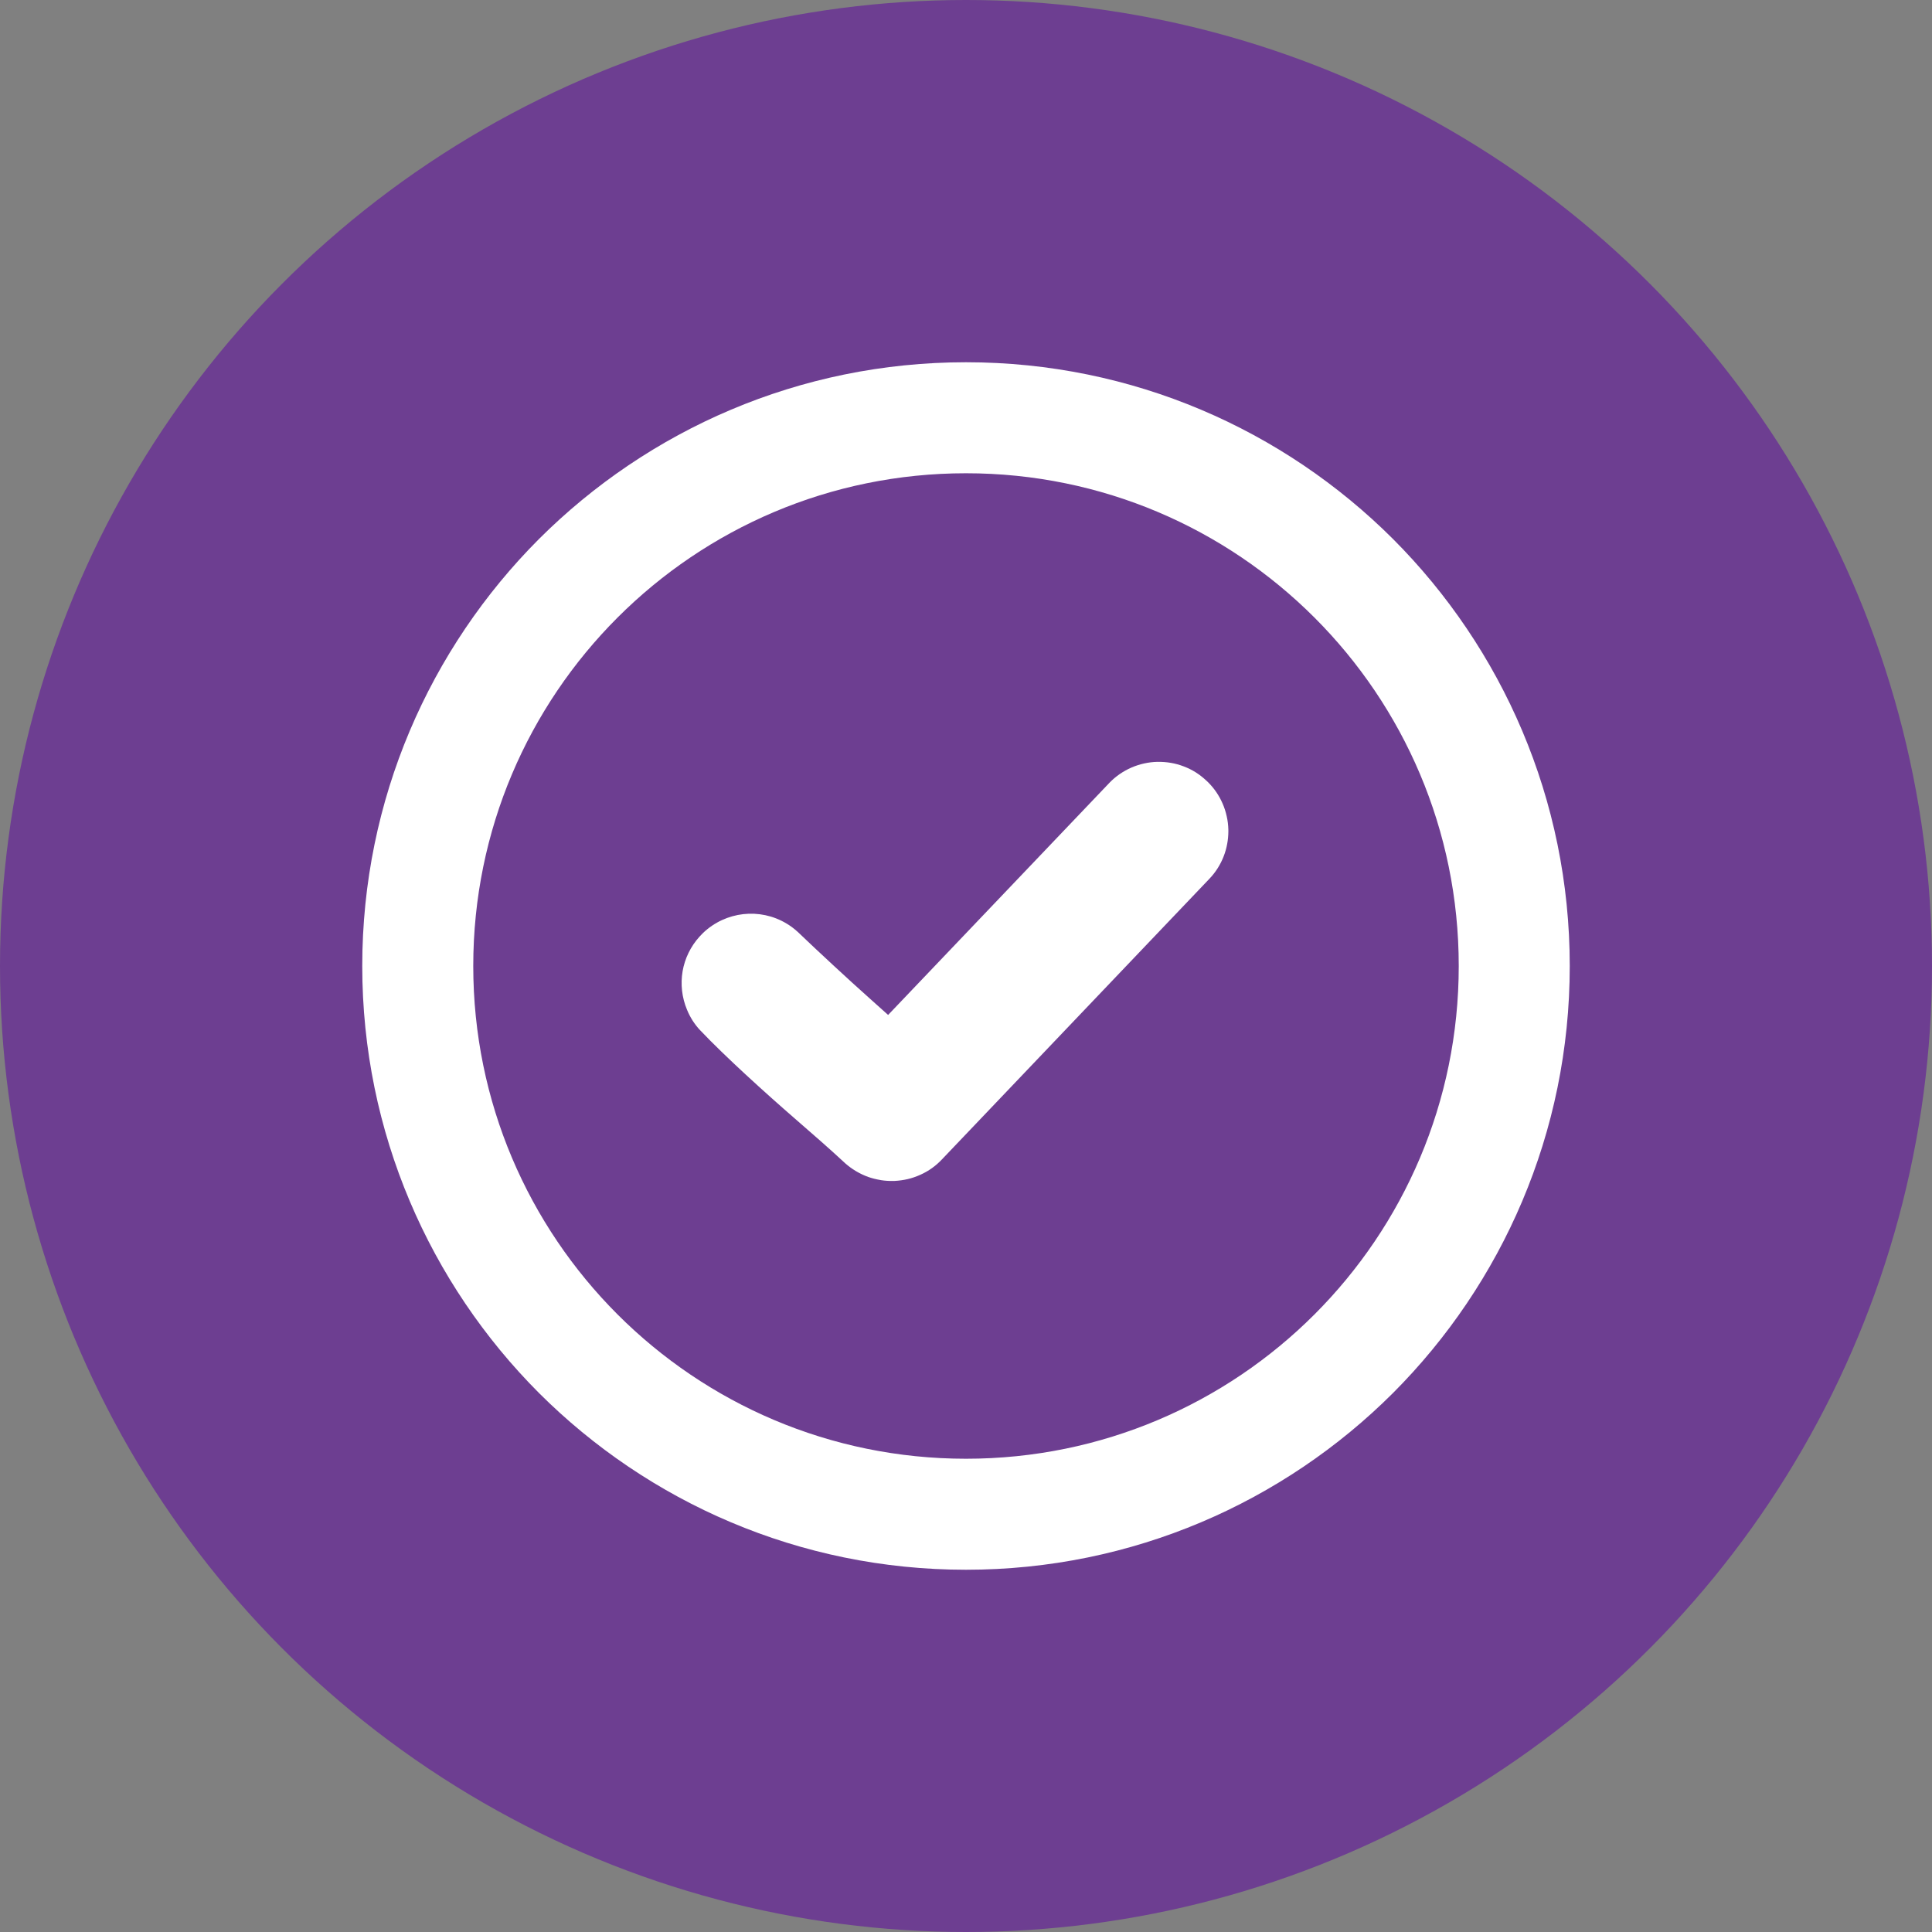
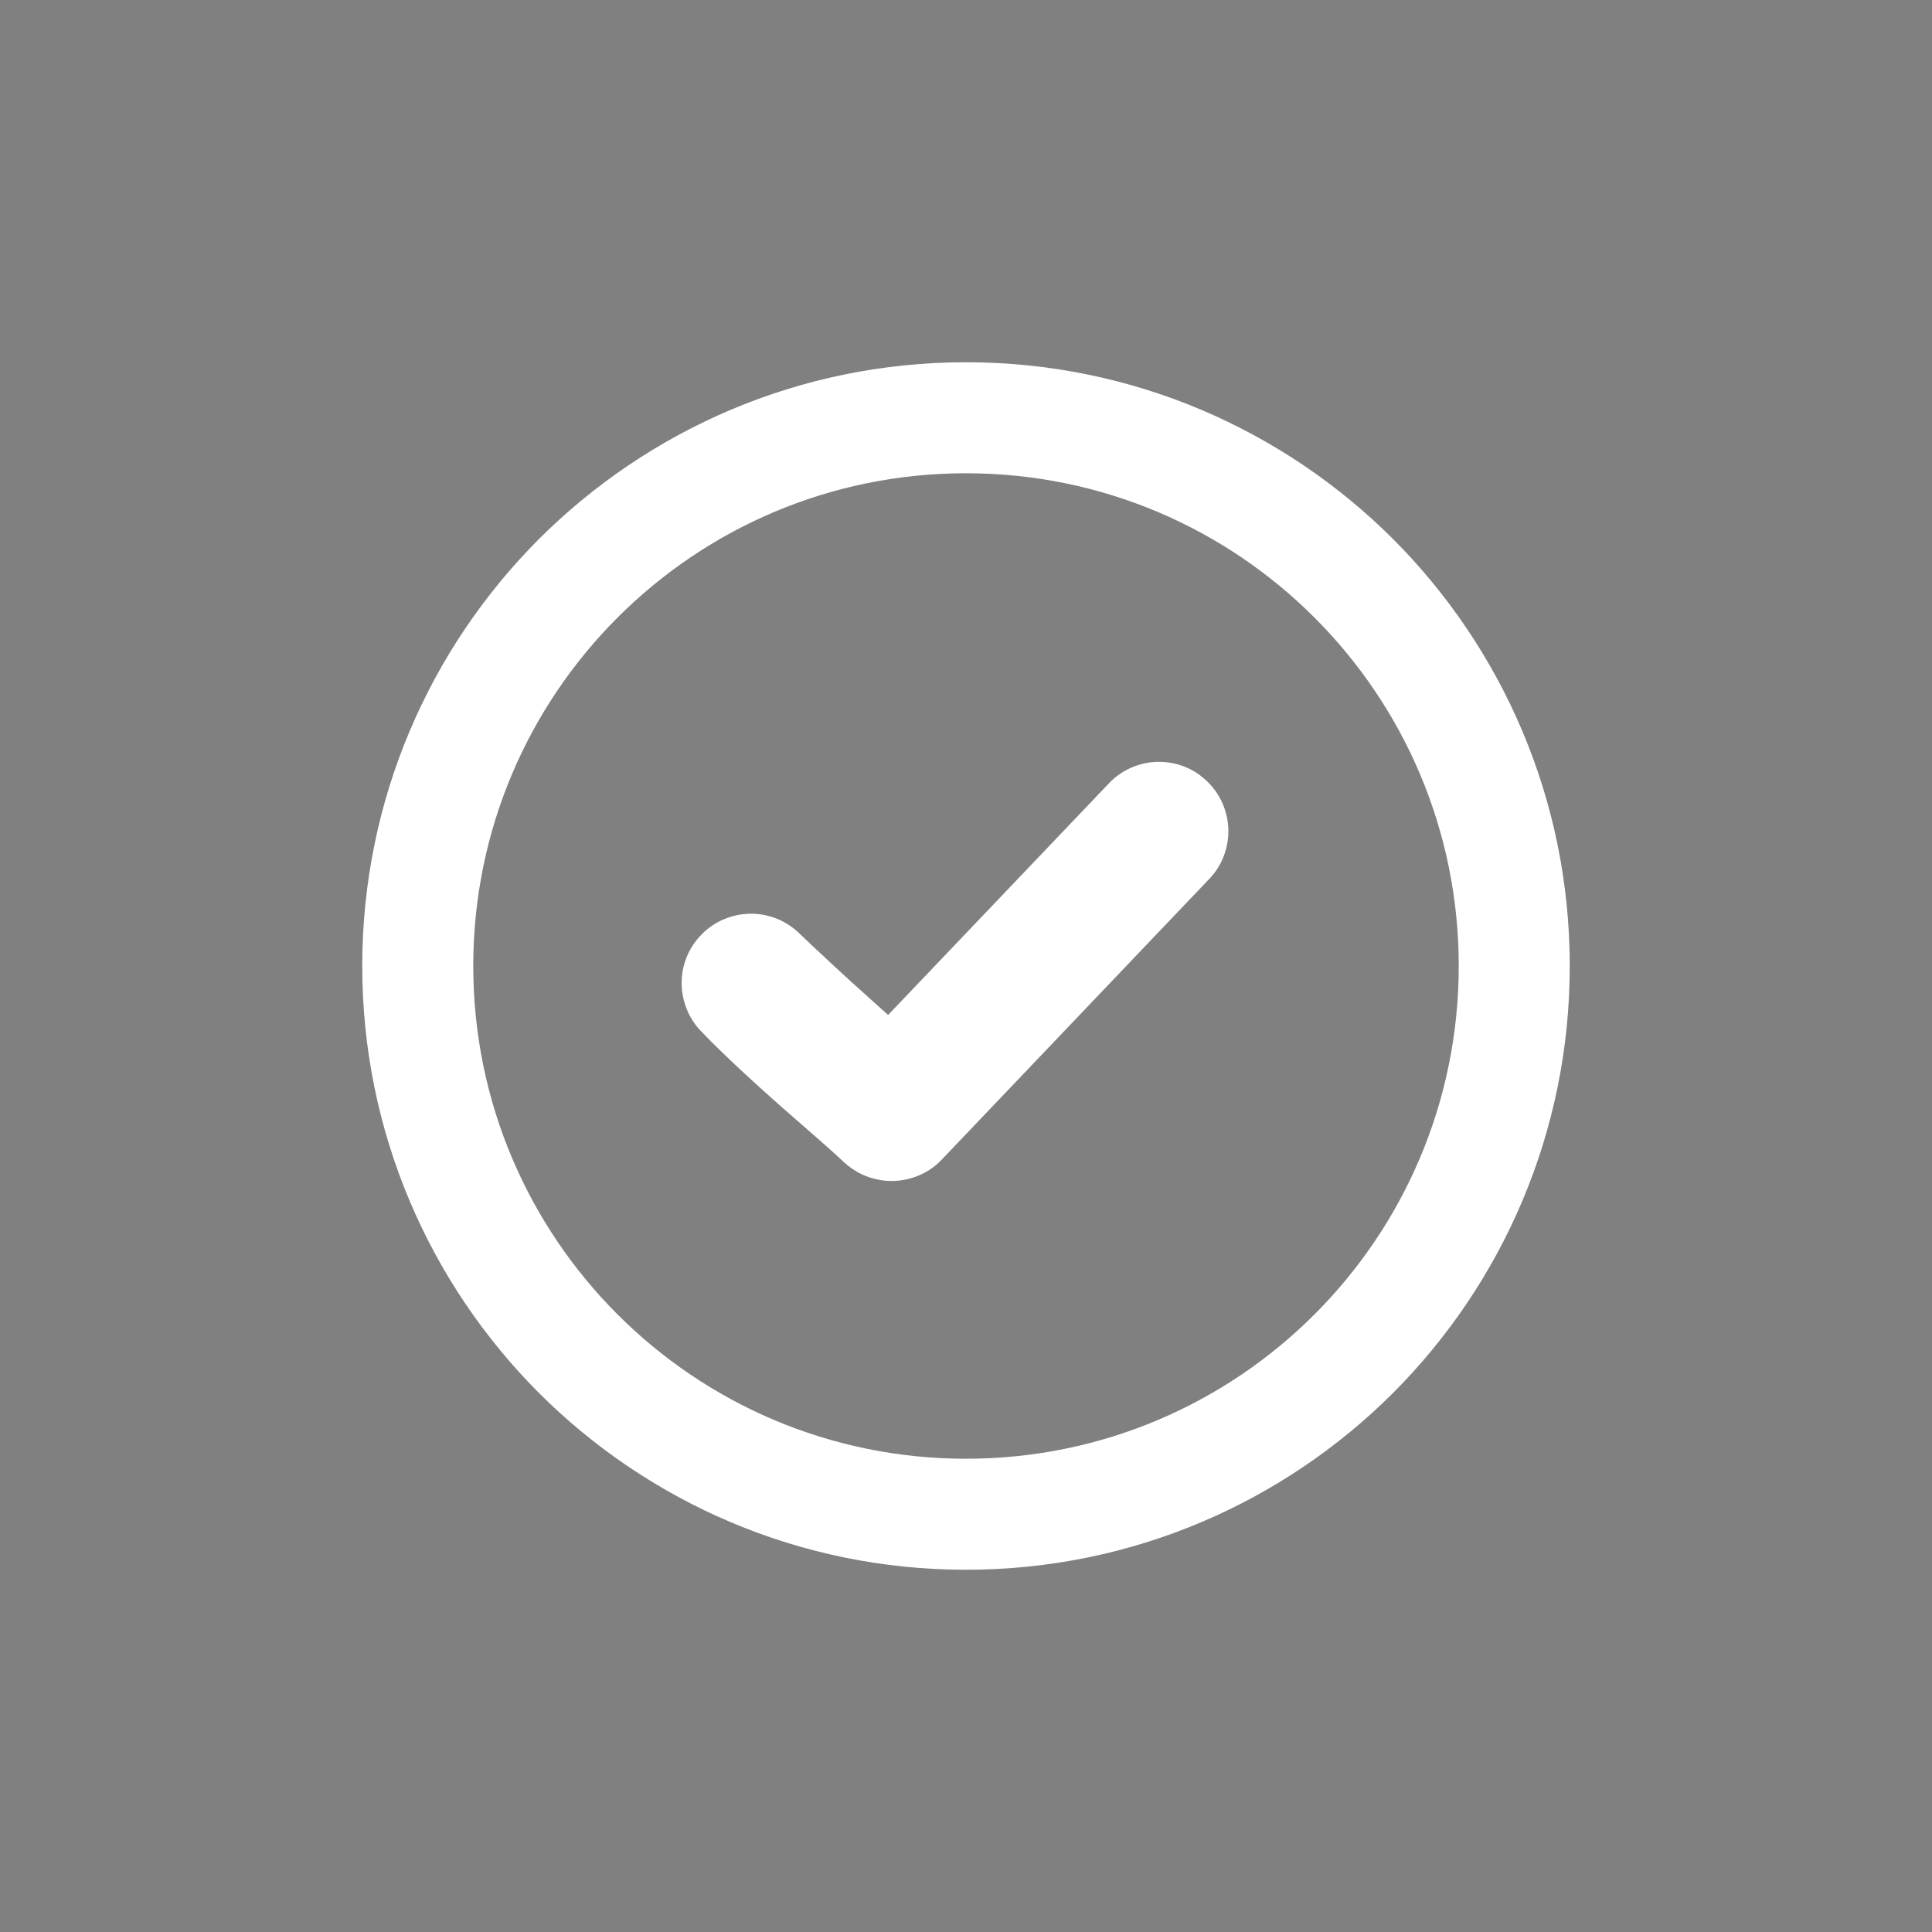
<svg xmlns="http://www.w3.org/2000/svg" width="48" height="48" viewBox="0 0 48 48" fill="none">
  <rect x="0" y="0" width="48" height="48" fill="#808080" stroke="none" />
-   <circle cx="24" cy="24" r="24" fill="#6D3E91" />
-   <path d="M17.396 25.598C17.326 25.523 17.263 25.442 17.209 25.358C17.156 25.274 17.108 25.184 17.07 25.09C16.94 24.782 16.905 24.448 16.959 24.13C17.014 23.814 17.158 23.512 17.385 23.264L17.468 23.178C18.028 22.645 18.877 22.545 19.543 22.946C19.639 23.003 19.729 23.071 19.814 23.148L19.822 23.155C20.294 23.608 21.091 24.347 21.615 24.813L22.065 25.216L27.566 19.446C27.643 19.366 27.728 19.295 27.818 19.232C27.911 19.169 28.008 19.114 28.108 19.071C28.209 19.027 28.316 18.992 28.425 18.968C28.534 18.944 28.645 18.93 28.756 18.928H28.762C28.872 18.927 28.98 18.934 29.09 18.953C29.197 18.971 29.304 19 29.415 19.043C29.518 19.082 29.617 19.132 29.71 19.19C29.799 19.247 29.886 19.314 29.968 19.391L30.007 19.427C30.084 19.503 30.154 19.586 30.215 19.675C30.277 19.765 30.331 19.862 30.374 19.962C30.419 20.063 30.453 20.17 30.477 20.279C30.502 20.387 30.515 20.498 30.518 20.611V20.668C30.517 20.765 30.508 20.864 30.49 20.961C30.471 21.068 30.442 21.172 30.403 21.272C30.364 21.374 30.314 21.473 30.255 21.567C30.197 21.659 30.128 21.748 30.052 21.828L23.406 28.801C23.328 28.884 23.244 28.958 23.157 29.02C23.067 29.085 22.97 29.14 22.868 29.186C22.766 29.232 22.66 29.269 22.554 29.294C22.447 29.319 22.337 29.334 22.224 29.34L22.194 29.34C22.09 29.343 21.988 29.336 21.89 29.321L21.866 29.316C21.764 29.299 21.666 29.274 21.571 29.241C21.469 29.204 21.368 29.157 21.272 29.1L21.257 29.091C21.166 29.036 21.082 28.974 21.005 28.907L20.989 28.892C20.604 28.534 20.184 28.17 19.761 27.802C19.026 27.164 18.008 26.243 17.398 25.599L17.396 25.598ZM24 9C28.141 9 31.893 10.68 34.609 13.391C37.32 16.107 39 19.859 39 24C39 28.141 37.32 31.893 34.609 34.609C31.893 37.32 28.141 39 24 39C19.859 39 16.107 37.32 13.391 34.609C10.68 31.893 9 28.141 9 24C9 19.859 10.68 16.107 13.391 13.391C16.108 10.68 19.859 9 24 9ZM32.657 15.343C30.442 13.128 27.381 11.758 24 11.758C20.619 11.758 17.558 13.128 15.343 15.343C13.128 17.558 11.758 20.619 11.758 24C11.758 27.381 13.128 30.442 15.343 32.657C17.558 34.872 20.619 36.242 24 36.242C27.381 36.242 30.442 34.872 32.657 32.657C34.872 30.442 36.242 27.381 36.242 24C36.242 20.619 34.873 17.558 32.657 15.343Z" fill="white" />
+   <path d="M17.396 25.598C17.326 25.523 17.263 25.442 17.209 25.358C17.156 25.274 17.108 25.184 17.07 25.09C16.94 24.782 16.905 24.448 16.959 24.13C17.014 23.814 17.158 23.512 17.385 23.264L17.468 23.178C18.028 22.645 18.877 22.545 19.543 22.946C19.639 23.003 19.729 23.071 19.814 23.148L19.822 23.155C20.294 23.608 21.091 24.347 21.615 24.813L22.065 25.216L27.566 19.446C27.643 19.366 27.728 19.295 27.818 19.232C27.911 19.169 28.008 19.114 28.108 19.071C28.209 19.027 28.316 18.992 28.425 18.968C28.534 18.944 28.645 18.93 28.756 18.928H28.762C28.872 18.927 28.98 18.934 29.09 18.953C29.197 18.971 29.304 19 29.415 19.043C29.518 19.082 29.617 19.132 29.71 19.19C29.799 19.247 29.886 19.314 29.968 19.391L30.007 19.427C30.084 19.503 30.154 19.586 30.215 19.675C30.277 19.765 30.331 19.862 30.374 19.962C30.419 20.063 30.453 20.17 30.477 20.279C30.502 20.387 30.515 20.498 30.518 20.611V20.668C30.517 20.765 30.508 20.864 30.49 20.961C30.471 21.068 30.442 21.172 30.403 21.272C30.364 21.374 30.314 21.473 30.255 21.567C30.197 21.659 30.128 21.748 30.052 21.828L23.406 28.801C23.328 28.884 23.244 28.958 23.157 29.02C23.067 29.085 22.97 29.14 22.868 29.186C22.766 29.232 22.66 29.269 22.554 29.294C22.447 29.319 22.337 29.334 22.224 29.34L22.194 29.34C22.09 29.343 21.988 29.336 21.89 29.321L21.866 29.316C21.764 29.299 21.666 29.274 21.571 29.241C21.469 29.204 21.368 29.157 21.272 29.1L21.257 29.091C21.166 29.036 21.082 28.974 21.005 28.907L20.989 28.892C20.604 28.534 20.184 28.17 19.761 27.802C19.026 27.164 18.008 26.243 17.398 25.599ZM24 9C28.141 9 31.893 10.68 34.609 13.391C37.32 16.107 39 19.859 39 24C39 28.141 37.32 31.893 34.609 34.609C31.893 37.32 28.141 39 24 39C19.859 39 16.107 37.32 13.391 34.609C10.68 31.893 9 28.141 9 24C9 19.859 10.68 16.107 13.391 13.391C16.108 10.68 19.859 9 24 9ZM32.657 15.343C30.442 13.128 27.381 11.758 24 11.758C20.619 11.758 17.558 13.128 15.343 15.343C13.128 17.558 11.758 20.619 11.758 24C11.758 27.381 13.128 30.442 15.343 32.657C17.558 34.872 20.619 36.242 24 36.242C27.381 36.242 30.442 34.872 32.657 32.657C34.872 30.442 36.242 27.381 36.242 24C36.242 20.619 34.873 17.558 32.657 15.343Z" fill="white" />
</svg>